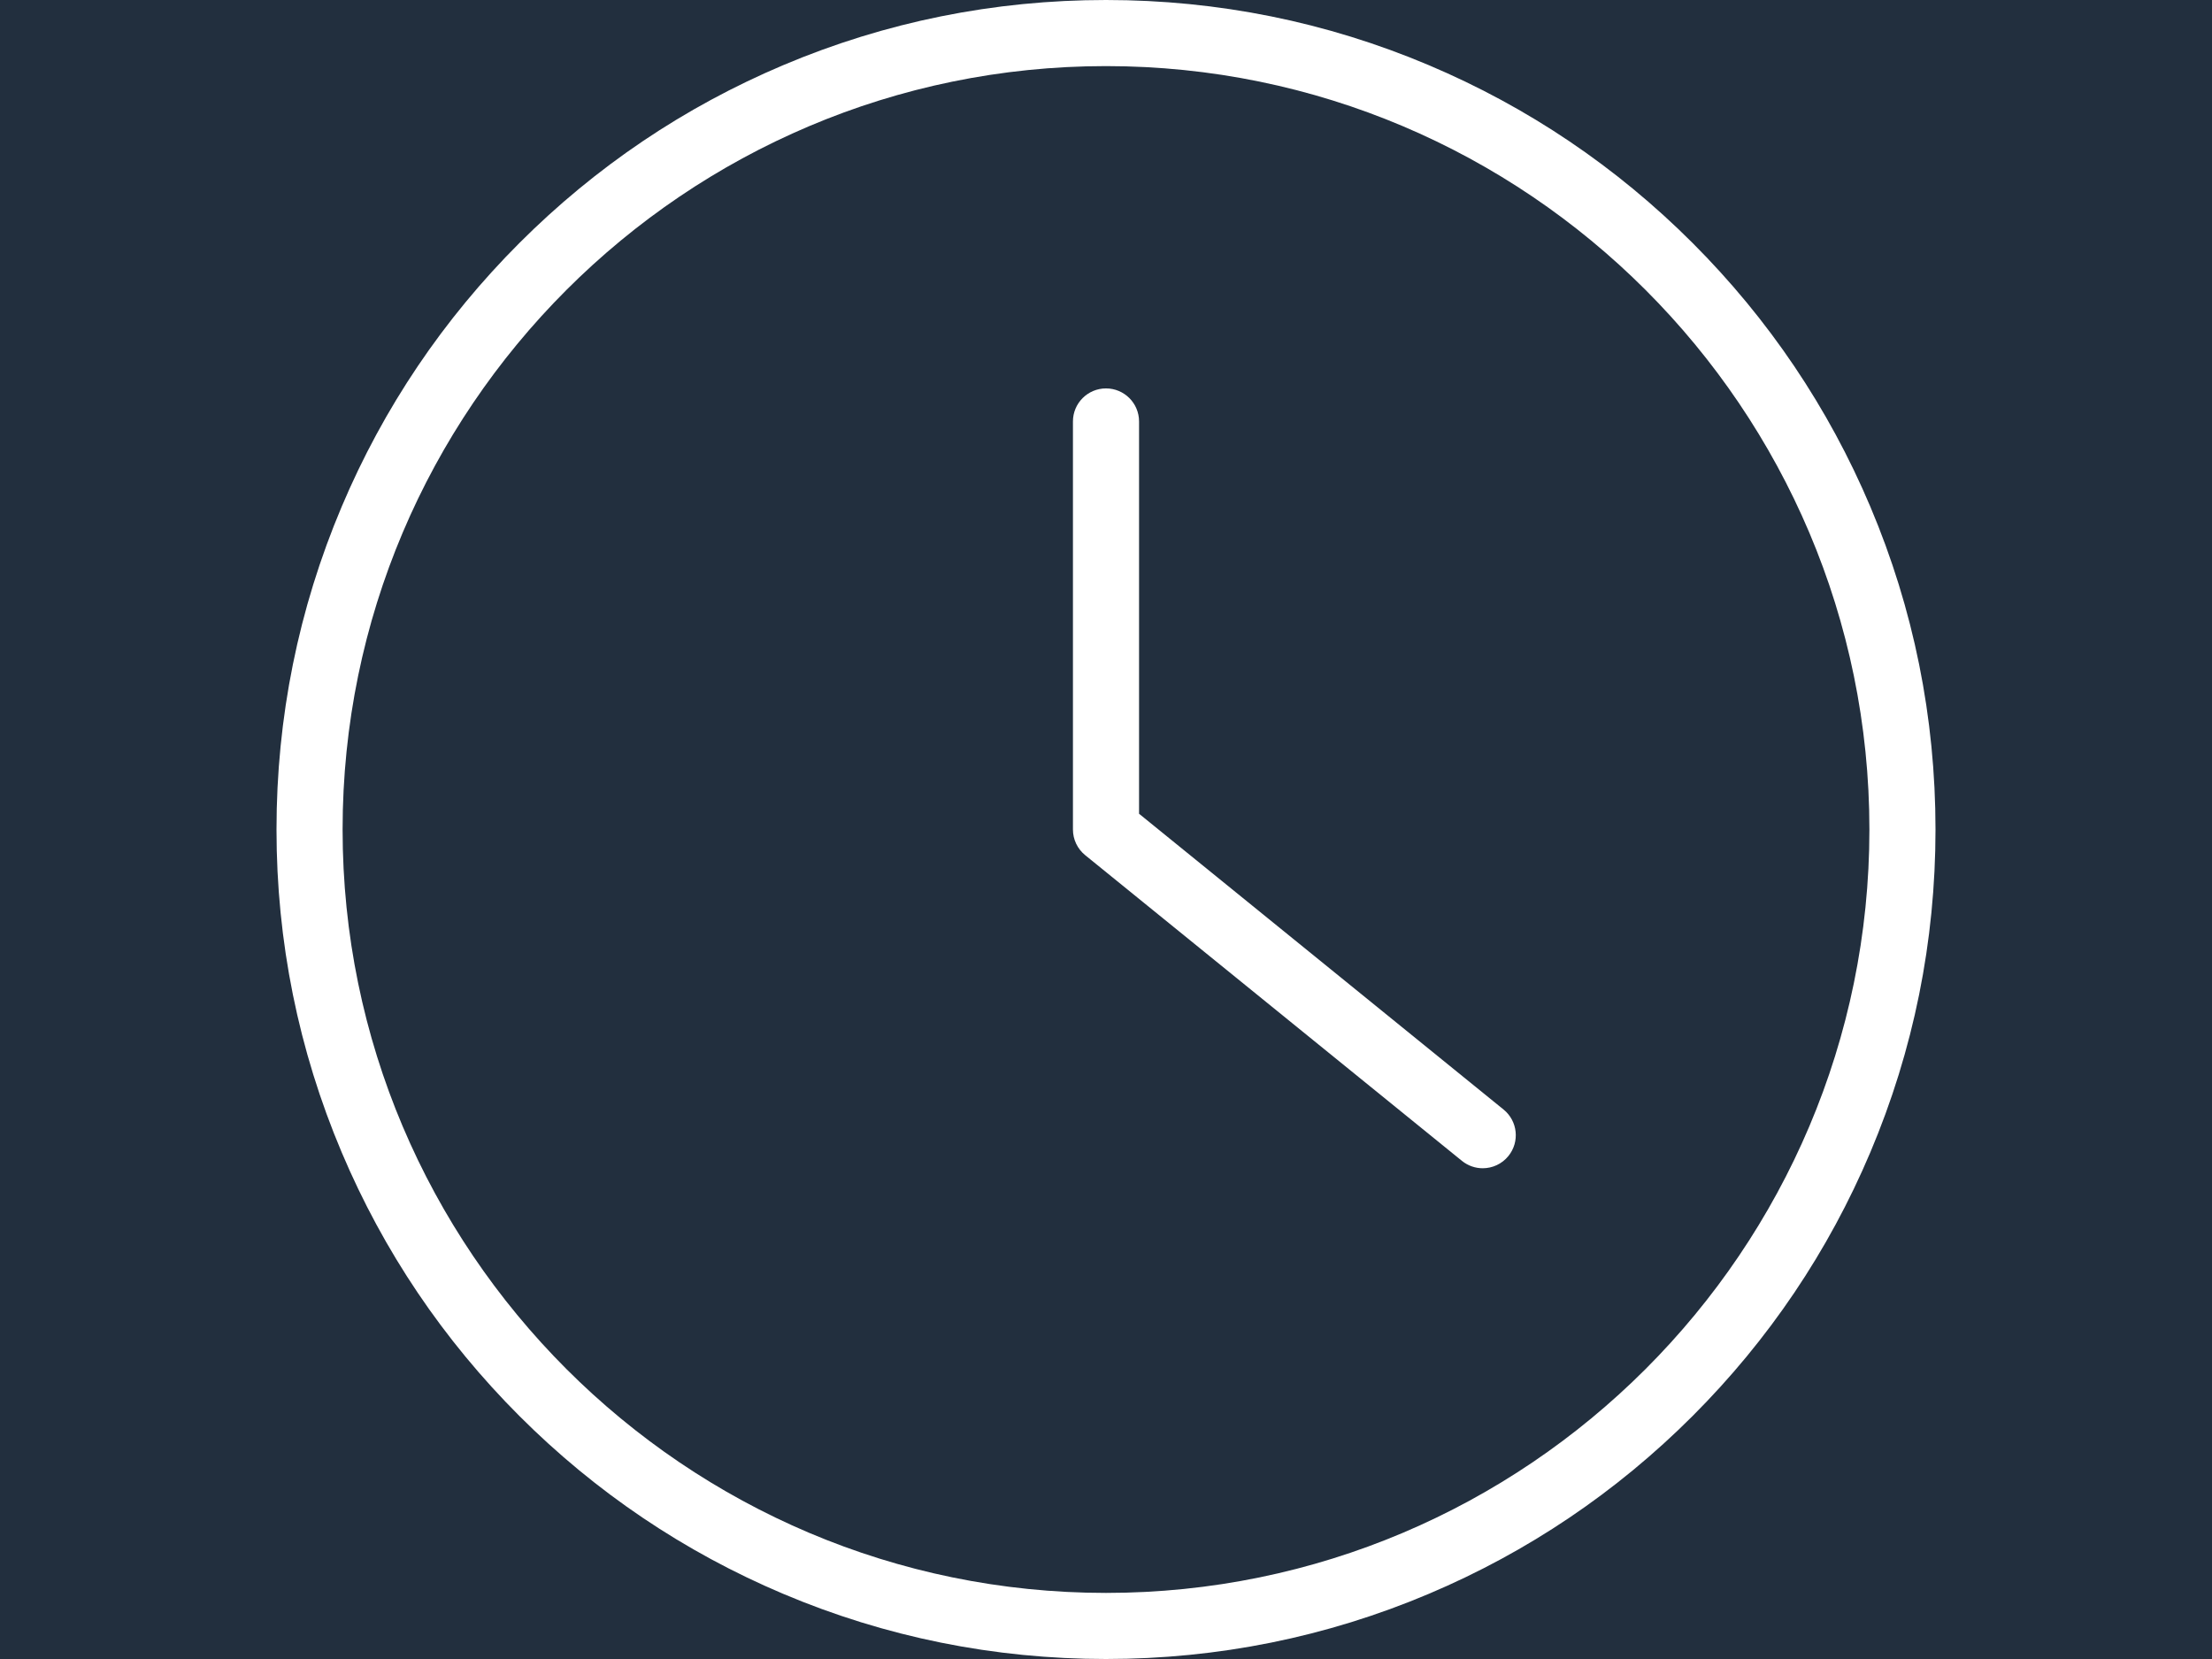
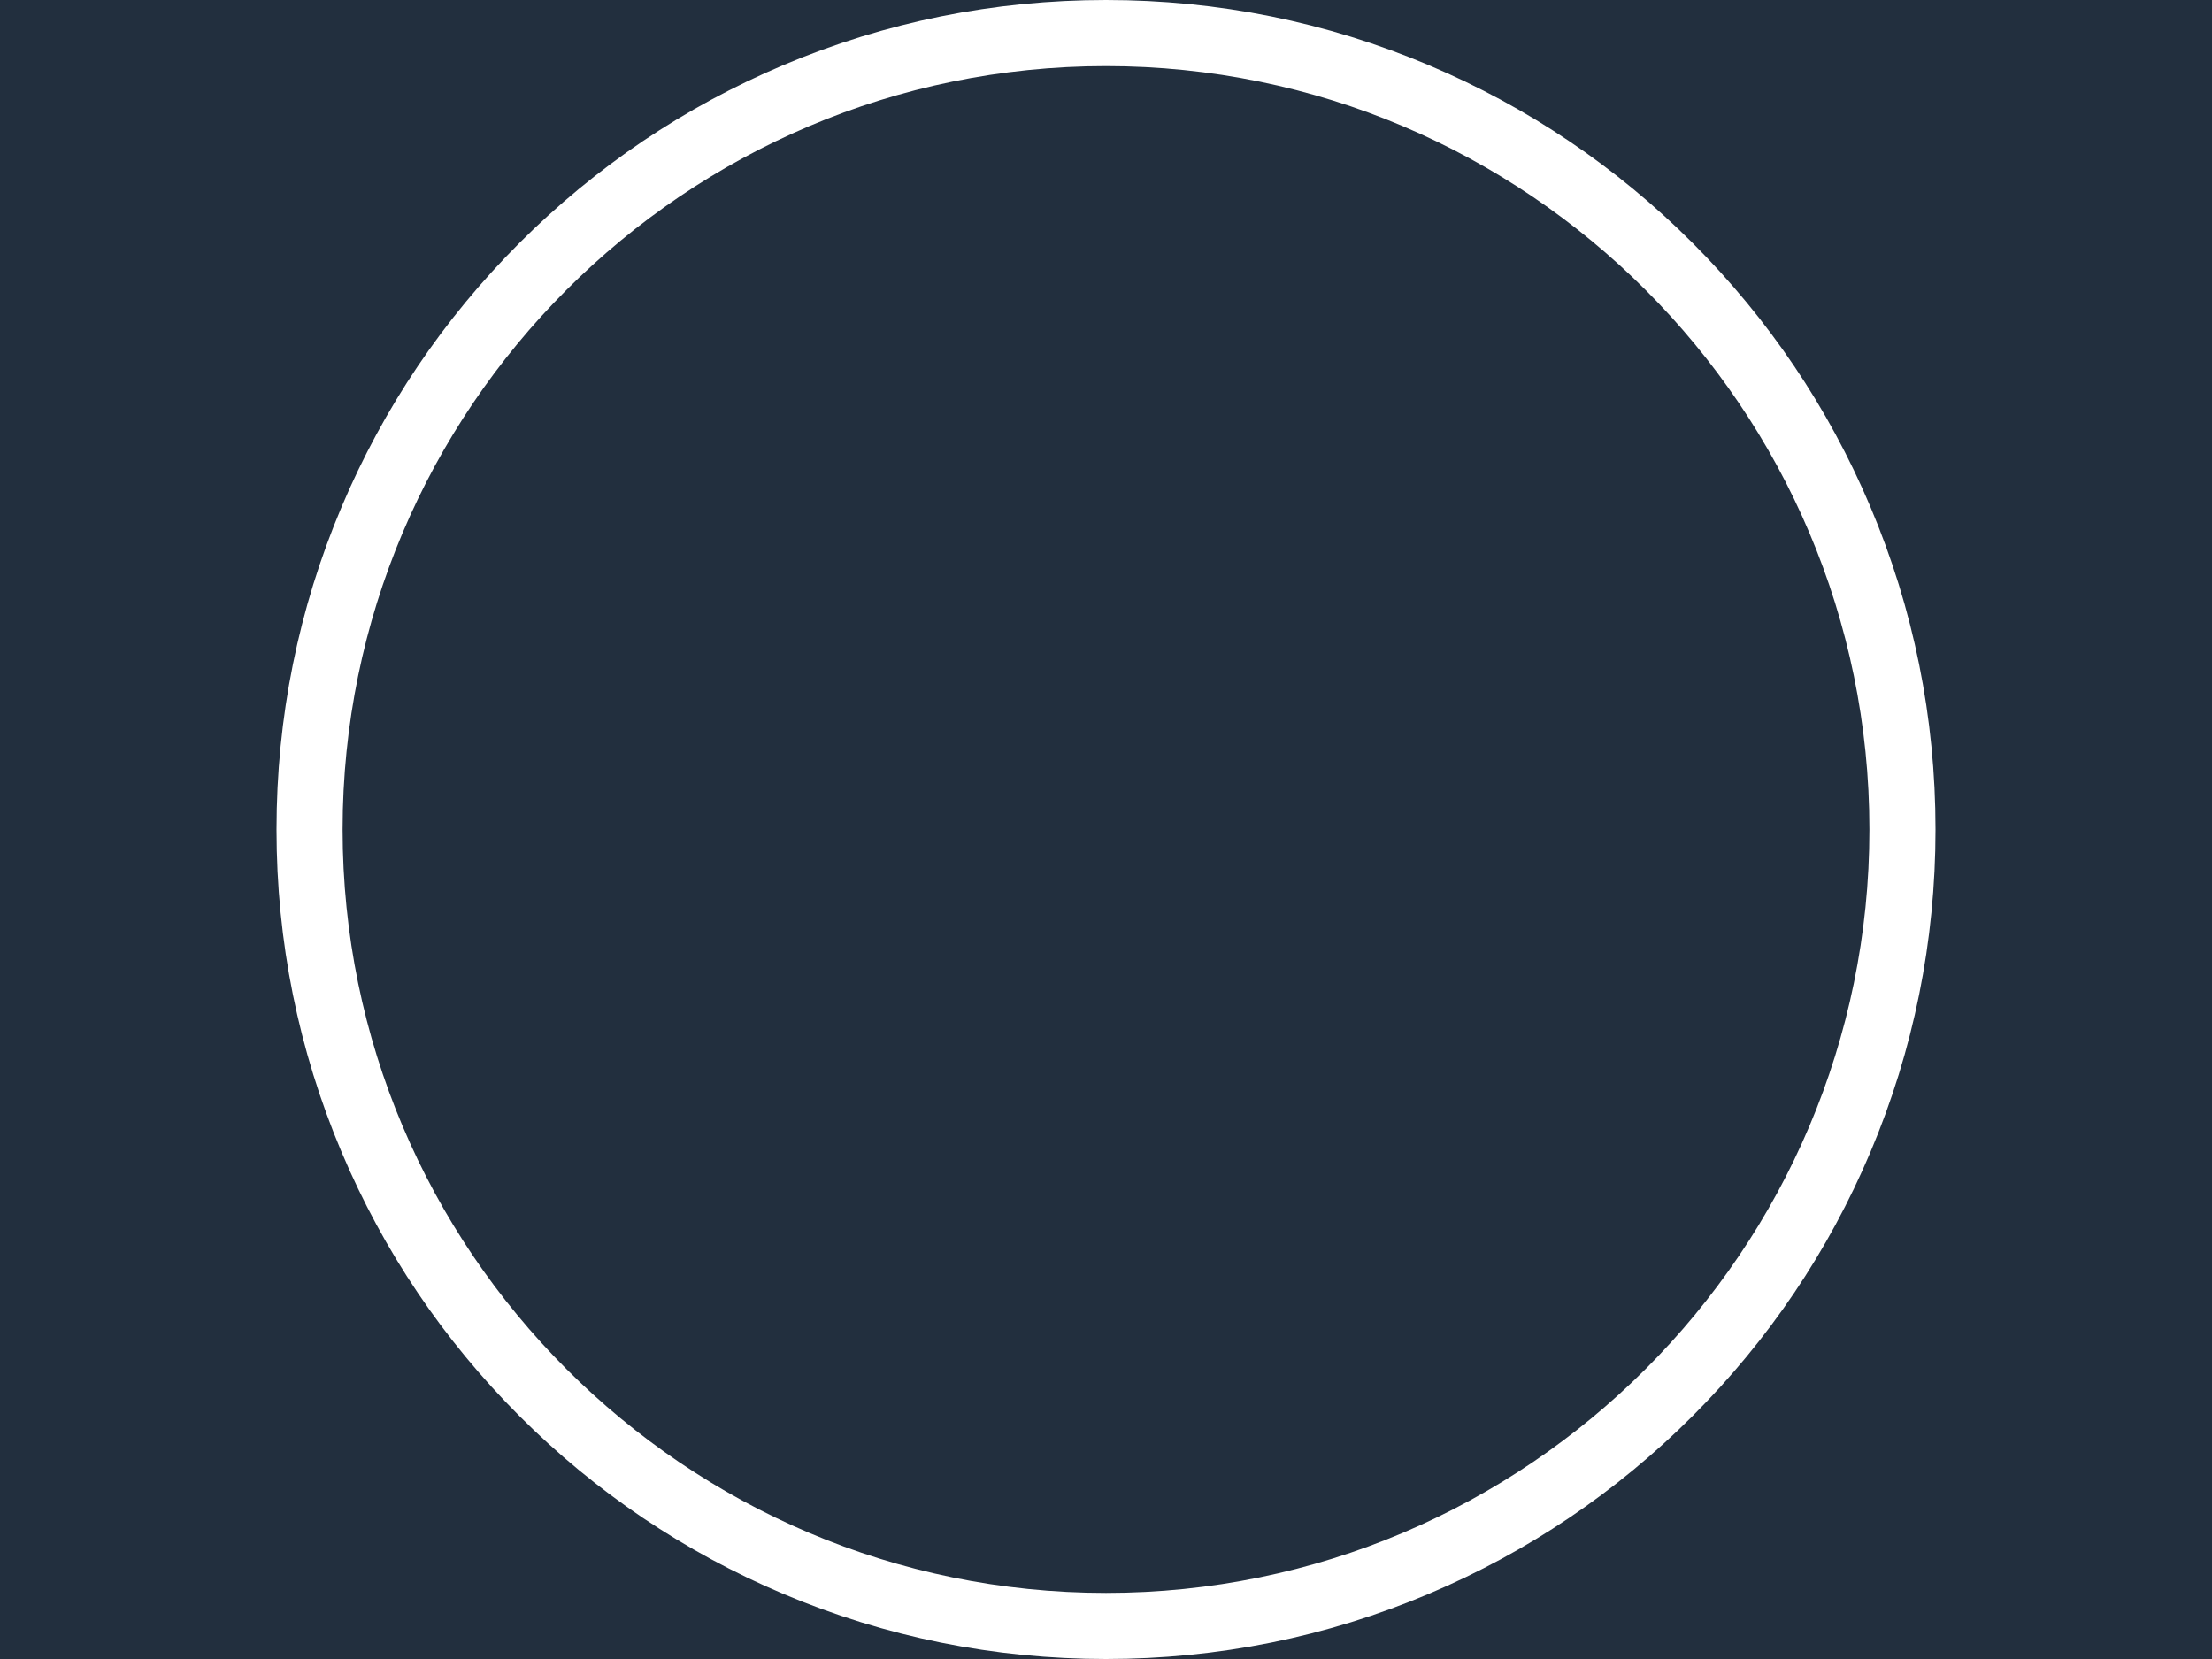
<svg xmlns="http://www.w3.org/2000/svg" width="1024" zoomAndPan="magnify" viewBox="0 0 768 576" height="768" preserveAspectRatio="xMidYMid meet" version="1.0">
  <rect x="-76.8" width="921.6" fill="#ffffff" y="-57.6" height="691.2" fill-opacity="1" />
  <rect x="-76.8" width="921.6" fill="#222f3e" y="-57.6" height="691.2" fill-opacity="1" />
  <path fill="#ffffff" d="M 384 553.055 C 237.848 553.055 118.949 434.152 118.949 288 C 118.949 141.848 237.848 22.949 384 22.949 C 530.152 22.949 649.051 141.848 649.051 288 C 649.051 434.152 530.152 553.055 384 553.055 Z M 649.363 175.895 C 634.855 141.598 614.094 110.801 587.648 84.352 C 561.199 57.906 530.402 37.145 496.105 22.637 C 460.594 7.613 422.875 0 384 0 C 345.125 0 307.406 7.613 271.895 22.637 C 237.598 37.145 206.801 57.906 180.352 84.352 C 153.906 110.801 133.145 141.598 118.641 175.895 C 103.617 211.406 96 249.125 96 288 C 96 326.875 103.617 364.594 118.641 400.105 C 133.145 434.402 153.906 465.199 180.352 491.648 C 206.801 518.094 237.598 538.855 271.895 553.363 C 307.406 568.387 345.125 576 384 576 C 422.875 576 460.594 568.387 496.105 553.363 C 530.402 538.855 561.199 518.094 587.648 491.648 C 614.094 465.199 634.855 434.402 649.363 400.105 C 664.387 364.594 672 326.875 672 288 C 672 249.125 664.387 211.406 649.363 175.895 " fill-opacity="1" fill-rule="nonzero" />
-   <path fill="#ffffff" d="M 522.031 385.227 L 395.477 282.531 L 395.477 146.328 C 395.477 139.992 390.336 134.855 384 134.855 C 377.664 134.855 372.523 139.992 372.523 146.328 L 372.523 288 C 372.523 291.461 374.086 294.73 376.77 296.91 L 507.574 403.047 C 509.703 404.77 512.258 405.613 514.797 405.613 C 518.137 405.613 521.449 404.16 523.715 401.363 C 527.707 396.445 526.957 389.219 522.031 385.227 " fill-opacity="1" fill-rule="nonzero" />
</svg>